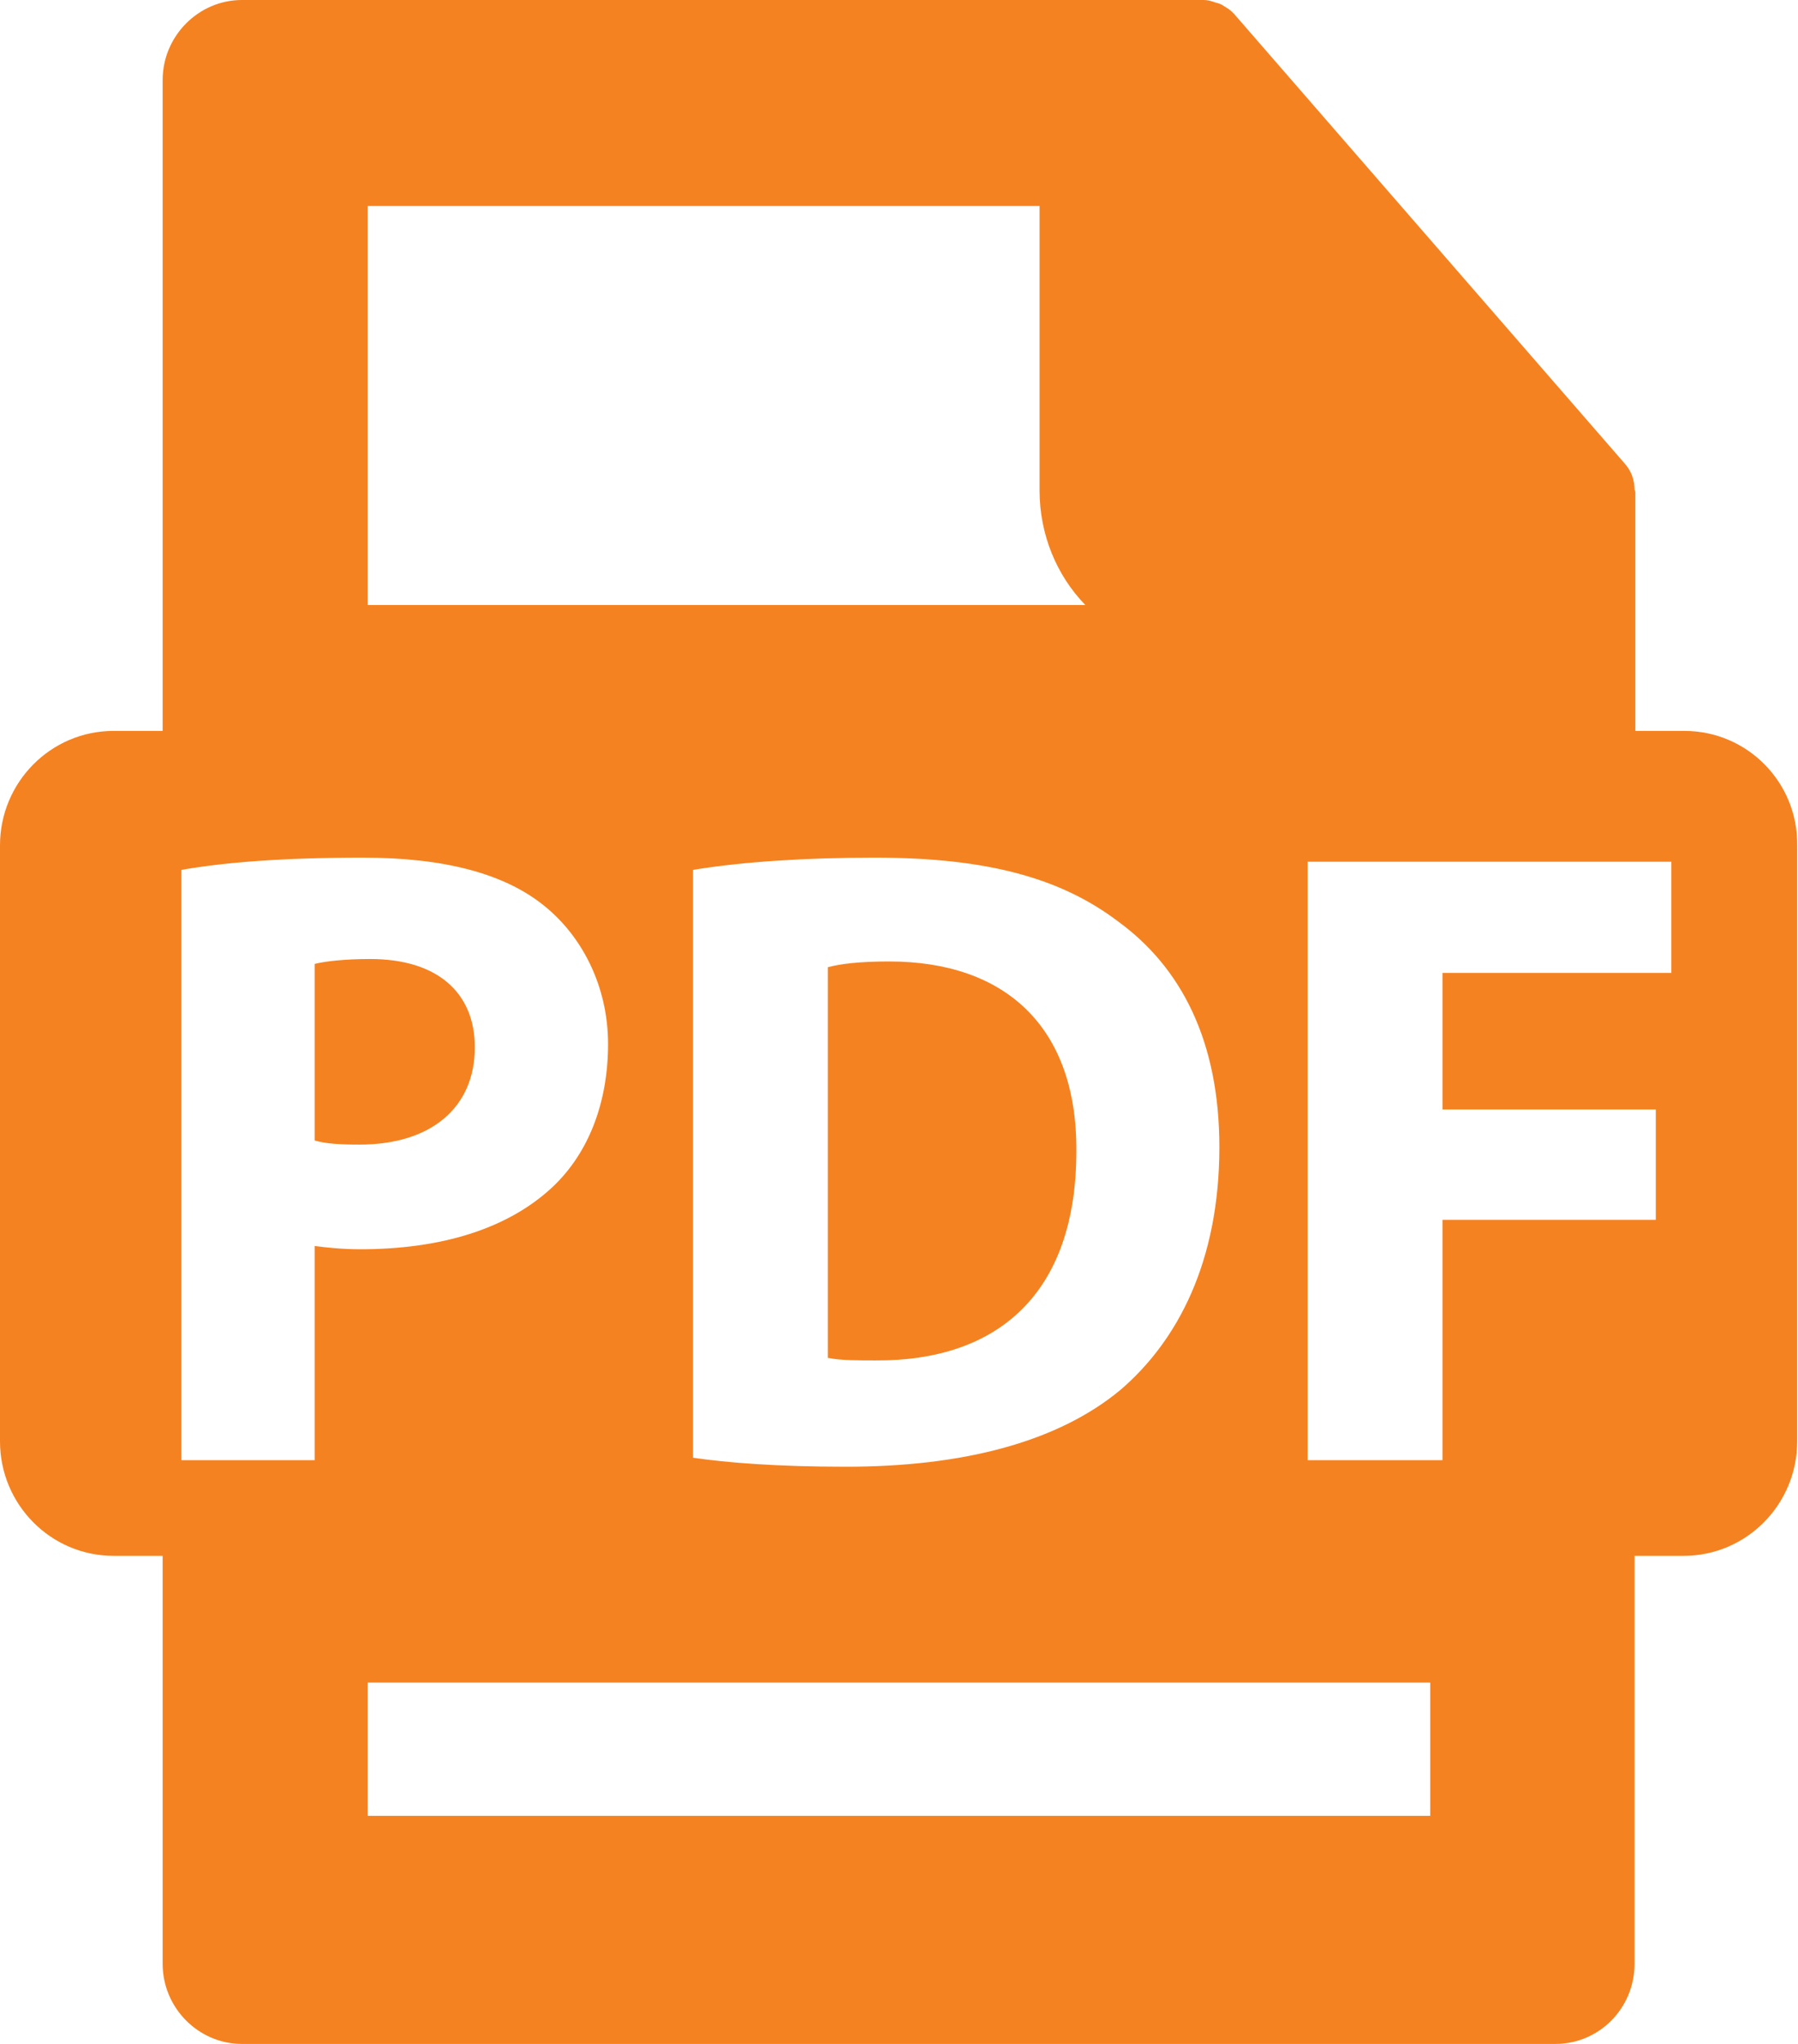
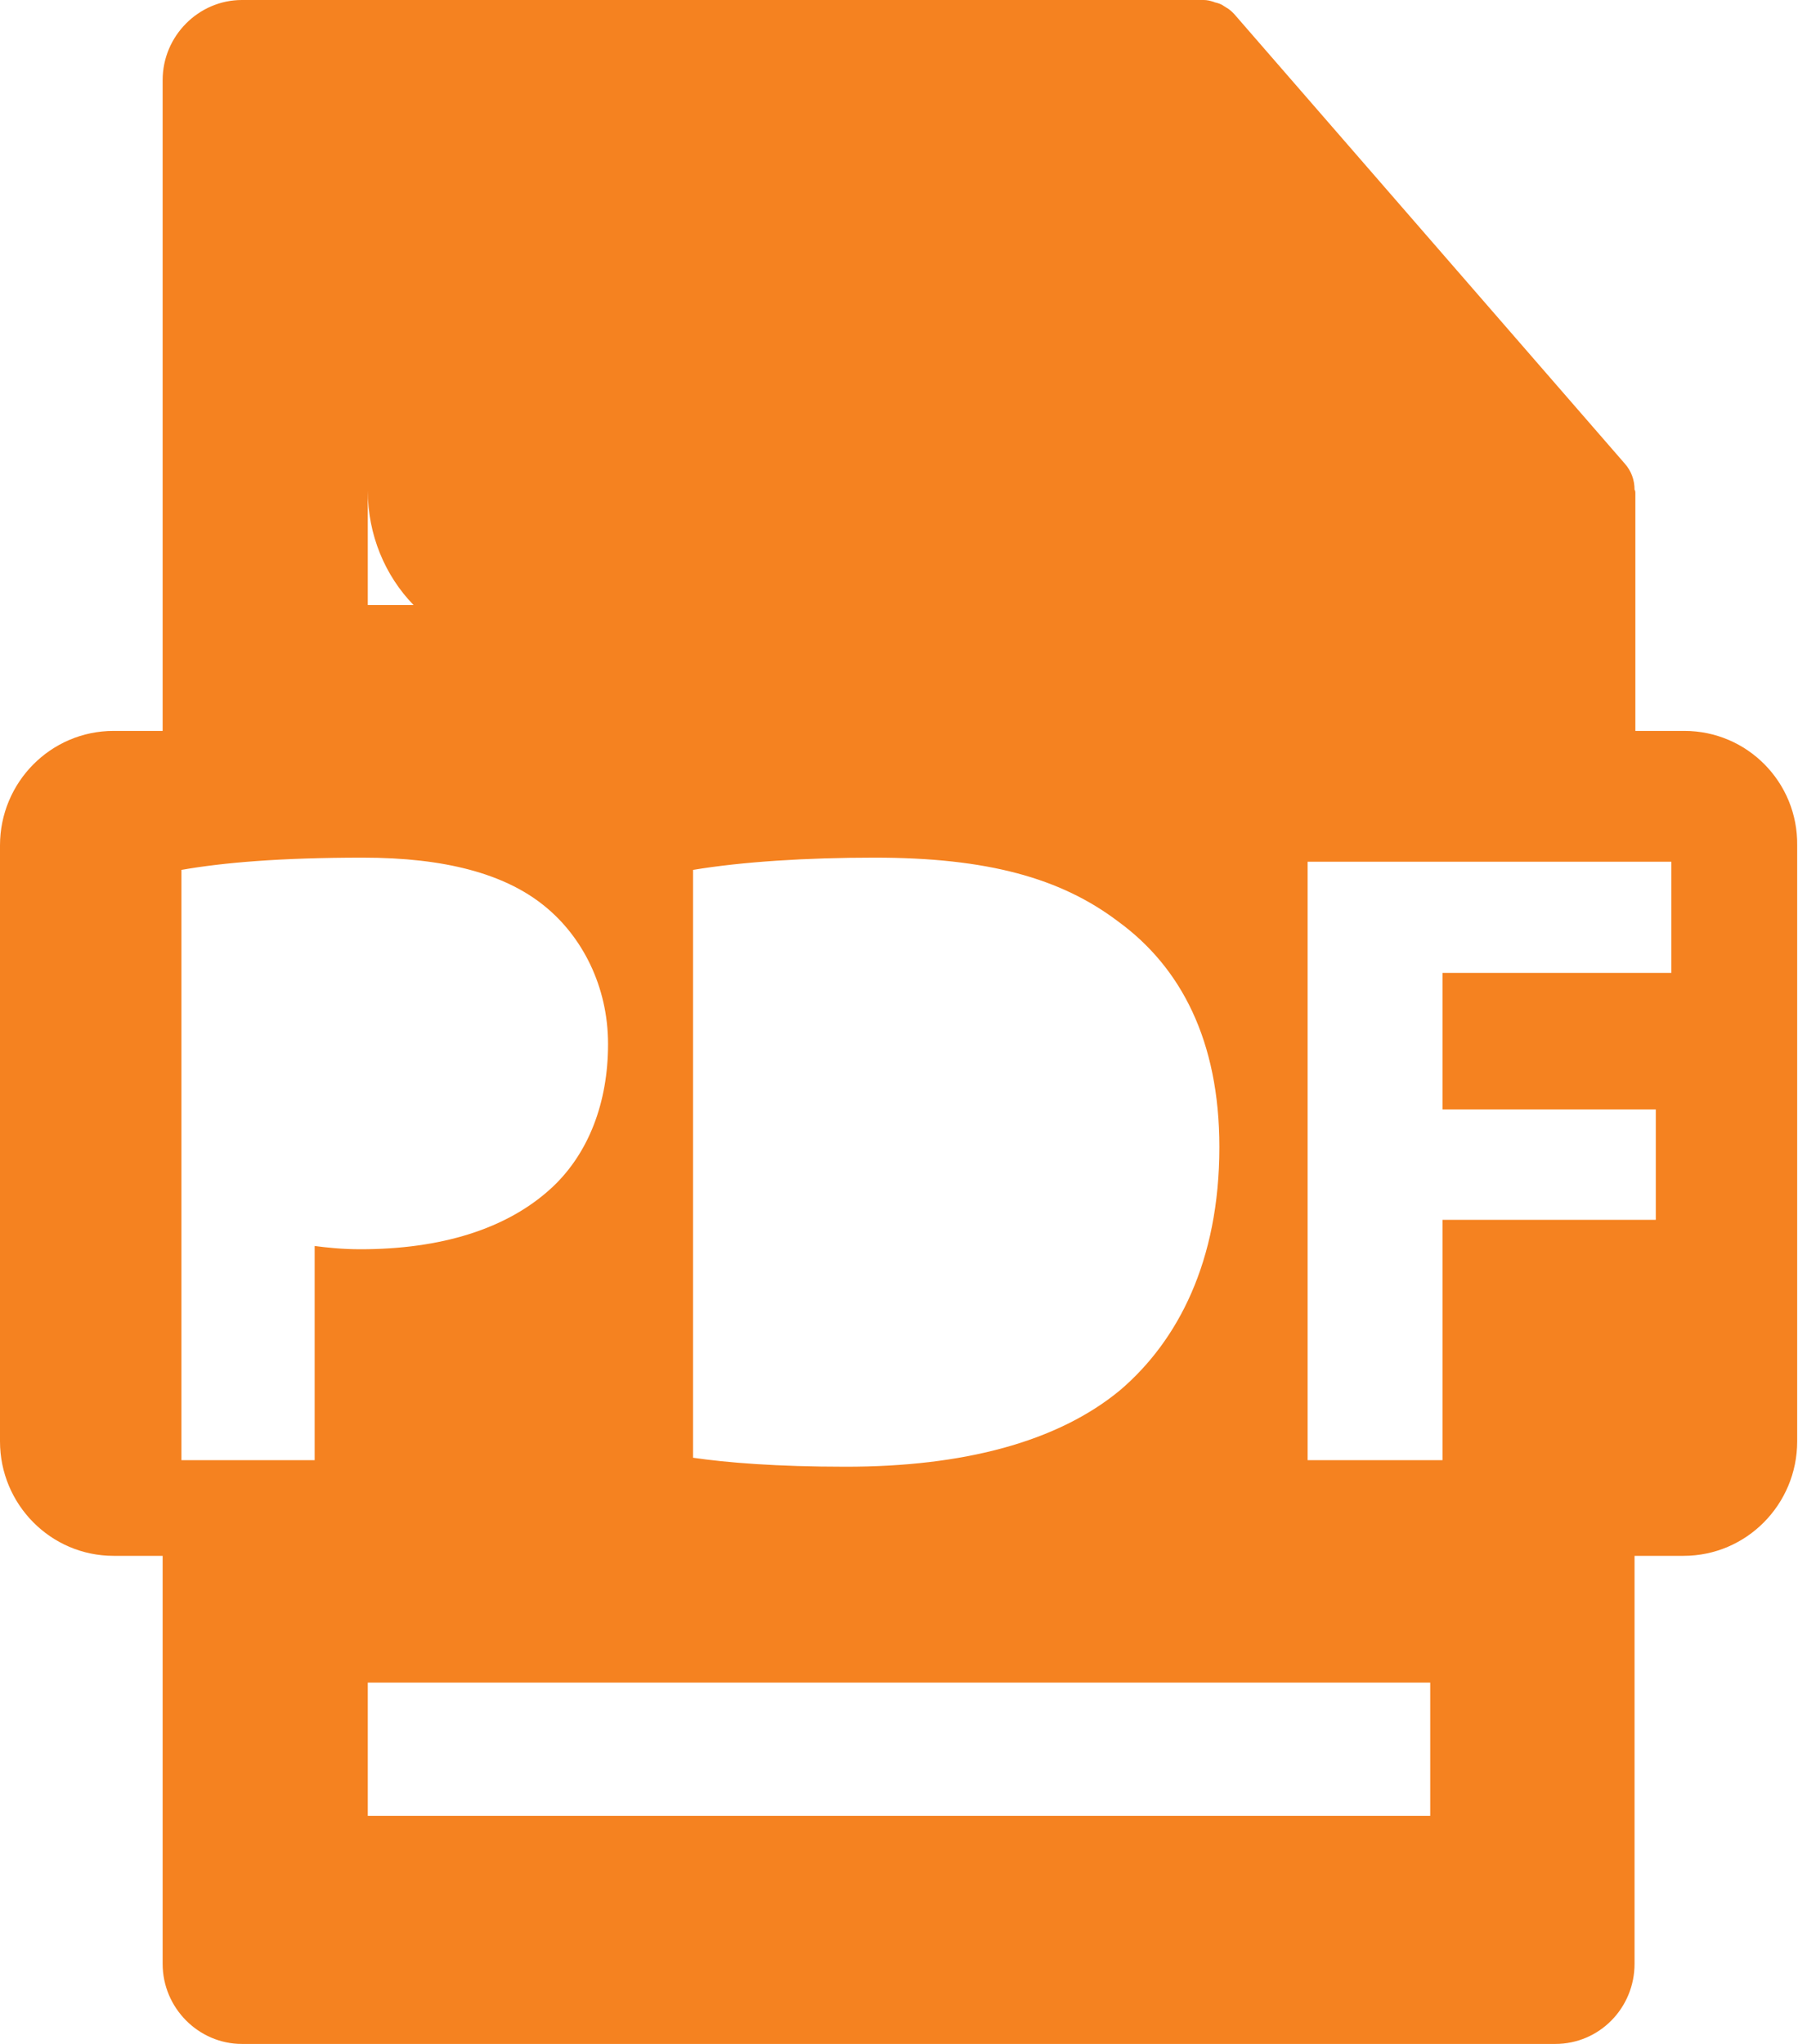
<svg xmlns="http://www.w3.org/2000/svg" version="1.1" id="Layer_1" x="0px" y="0px" viewBox="0 0 22 25" style="enable-background:new 0 0 22 25;" xml:space="preserve">
  <style type="text/css">
	.st0{fill-rule:evenodd;clip-rule:evenodd;fill:#F58220;}
	.st1{fill:#FFFFFF;}
	.st2{fill:#F58220;}
	.st3{fill:none;stroke:#F58220;stroke-miterlimit:10;}
</style>
  <g>
    <g>
      <g>
-         <path class="st2" d="M10.14,16.61c0.14,0.03,0.37,0.03,0.57,0.03c1.49,0.01,2.46-0.81,2.46-2.56c0.01-1.52-0.87-2.32-2.29-2.32     c-0.37,0-0.6,0.03-0.75,0.07V16.61z" />
-         <path class="st2" d="M20.61,8.94h-0.6v-2.9c0-0.02,0-0.04-0.01-0.05c0-0.12-0.04-0.23-0.12-0.32L15.1,0.17c0,0,0,0,0,0     c-0.03-0.03-0.06-0.06-0.1-0.08c-0.01-0.01-0.02-0.01-0.03-0.02c-0.03-0.02-0.06-0.03-0.1-0.04c-0.01,0-0.02-0.01-0.03-0.01     C14.81,0.01,14.77,0,14.73,0H2.96C2.43,0,1.99,0.44,1.99,0.98v7.96h-0.6C0.62,8.94,0,9.57,0,10.34v7.29c0,0.77,0.62,1.4,1.39,1.4     h0.6v4.99c0,0.54,0.44,0.98,0.97,0.98h16.07c0.54,0,0.97-0.44,0.97-0.98v-4.99h0.6c0.77,0,1.39-0.63,1.39-1.4v-7.29     C22,9.57,21.38,8.94,20.61,8.94z M14.92,14.03c0,1.4-0.51,2.37-1.21,2.97c-0.77,0.64-1.93,0.94-3.36,0.94     c-0.85,0-1.46-0.05-1.87-0.11v-7.19c0.6-0.1,1.39-0.15,2.22-0.15c1.38,0,2.28,0.25,2.98,0.78     C14.45,11.83,14.92,12.73,14.92,14.03z M4.5,2.52h8.22V6c0,0.54,0.21,1.04,0.56,1.4H4.5V2.52z M3.85,15.24v2.62H2.22v0v-7.22     c0.51-0.09,1.22-0.15,2.22-0.15c1.01,0,1.74,0.2,2.22,0.59c0.46,0.37,0.78,0.98,0.78,1.69c0,0.72-0.24,1.33-0.67,1.74     c-0.56,0.53-1.39,0.77-2.36,0.77C4.19,15.28,4,15.26,3.85,15.24z M17.5,22.21H4.5v-1.63H17.5V22.21z M20.45,11.9h-2.8v1.67h2.61     v1.35h-2.61v2.94H16v-7.32h4.45V11.9z" />
+         <path class="st2" d="M20.61,8.94h-0.6v-2.9c0-0.02,0-0.04-0.01-0.05c0-0.12-0.04-0.23-0.12-0.32L15.1,0.17c0,0,0,0,0,0     c-0.03-0.03-0.06-0.06-0.1-0.08c-0.01-0.01-0.02-0.01-0.03-0.02c-0.03-0.02-0.06-0.03-0.1-0.04c-0.01,0-0.02-0.01-0.03-0.01     C14.81,0.01,14.77,0,14.73,0H2.96C2.43,0,1.99,0.44,1.99,0.98v7.96h-0.6C0.62,8.94,0,9.57,0,10.34v7.29c0,0.77,0.62,1.4,1.39,1.4     h0.6v4.99c0,0.54,0.44,0.98,0.97,0.98h16.07c0.54,0,0.97-0.44,0.97-0.98v-4.99h0.6c0.77,0,1.39-0.63,1.39-1.4v-7.29     C22,9.57,21.38,8.94,20.61,8.94z M14.92,14.03c0,1.4-0.51,2.37-1.21,2.97c-0.77,0.64-1.93,0.94-3.36,0.94     c-0.85,0-1.46-0.05-1.87-0.11v-7.19c0.6-0.1,1.39-0.15,2.22-0.15c1.38,0,2.28,0.25,2.98,0.78     C14.45,11.83,14.92,12.73,14.92,14.03z M4.5,2.52V6c0,0.54,0.21,1.04,0.56,1.4H4.5V2.52z M3.85,15.24v2.62H2.22v0v-7.22     c0.51-0.09,1.22-0.15,2.22-0.15c1.01,0,1.74,0.2,2.22,0.59c0.46,0.37,0.78,0.98,0.78,1.69c0,0.72-0.24,1.33-0.67,1.74     c-0.56,0.53-1.39,0.77-2.36,0.77C4.19,15.28,4,15.26,3.85,15.24z M17.5,22.21H4.5v-1.63H17.5V22.21z M20.45,11.9h-2.8v1.67h2.61     v1.35h-2.61v2.94H16v-7.32h4.45V11.9z" />
      </g>
-       <path class="st2" d="M4.53,11.73c-0.33,0-0.56,0.03-0.68,0.06v2.16C3.99,13.99,4.16,14,4.4,14c0.87,0,1.41-0.45,1.41-1.19    C5.81,12.14,5.35,11.73,4.53,11.73z" />
    </g>
  </g>
</svg>